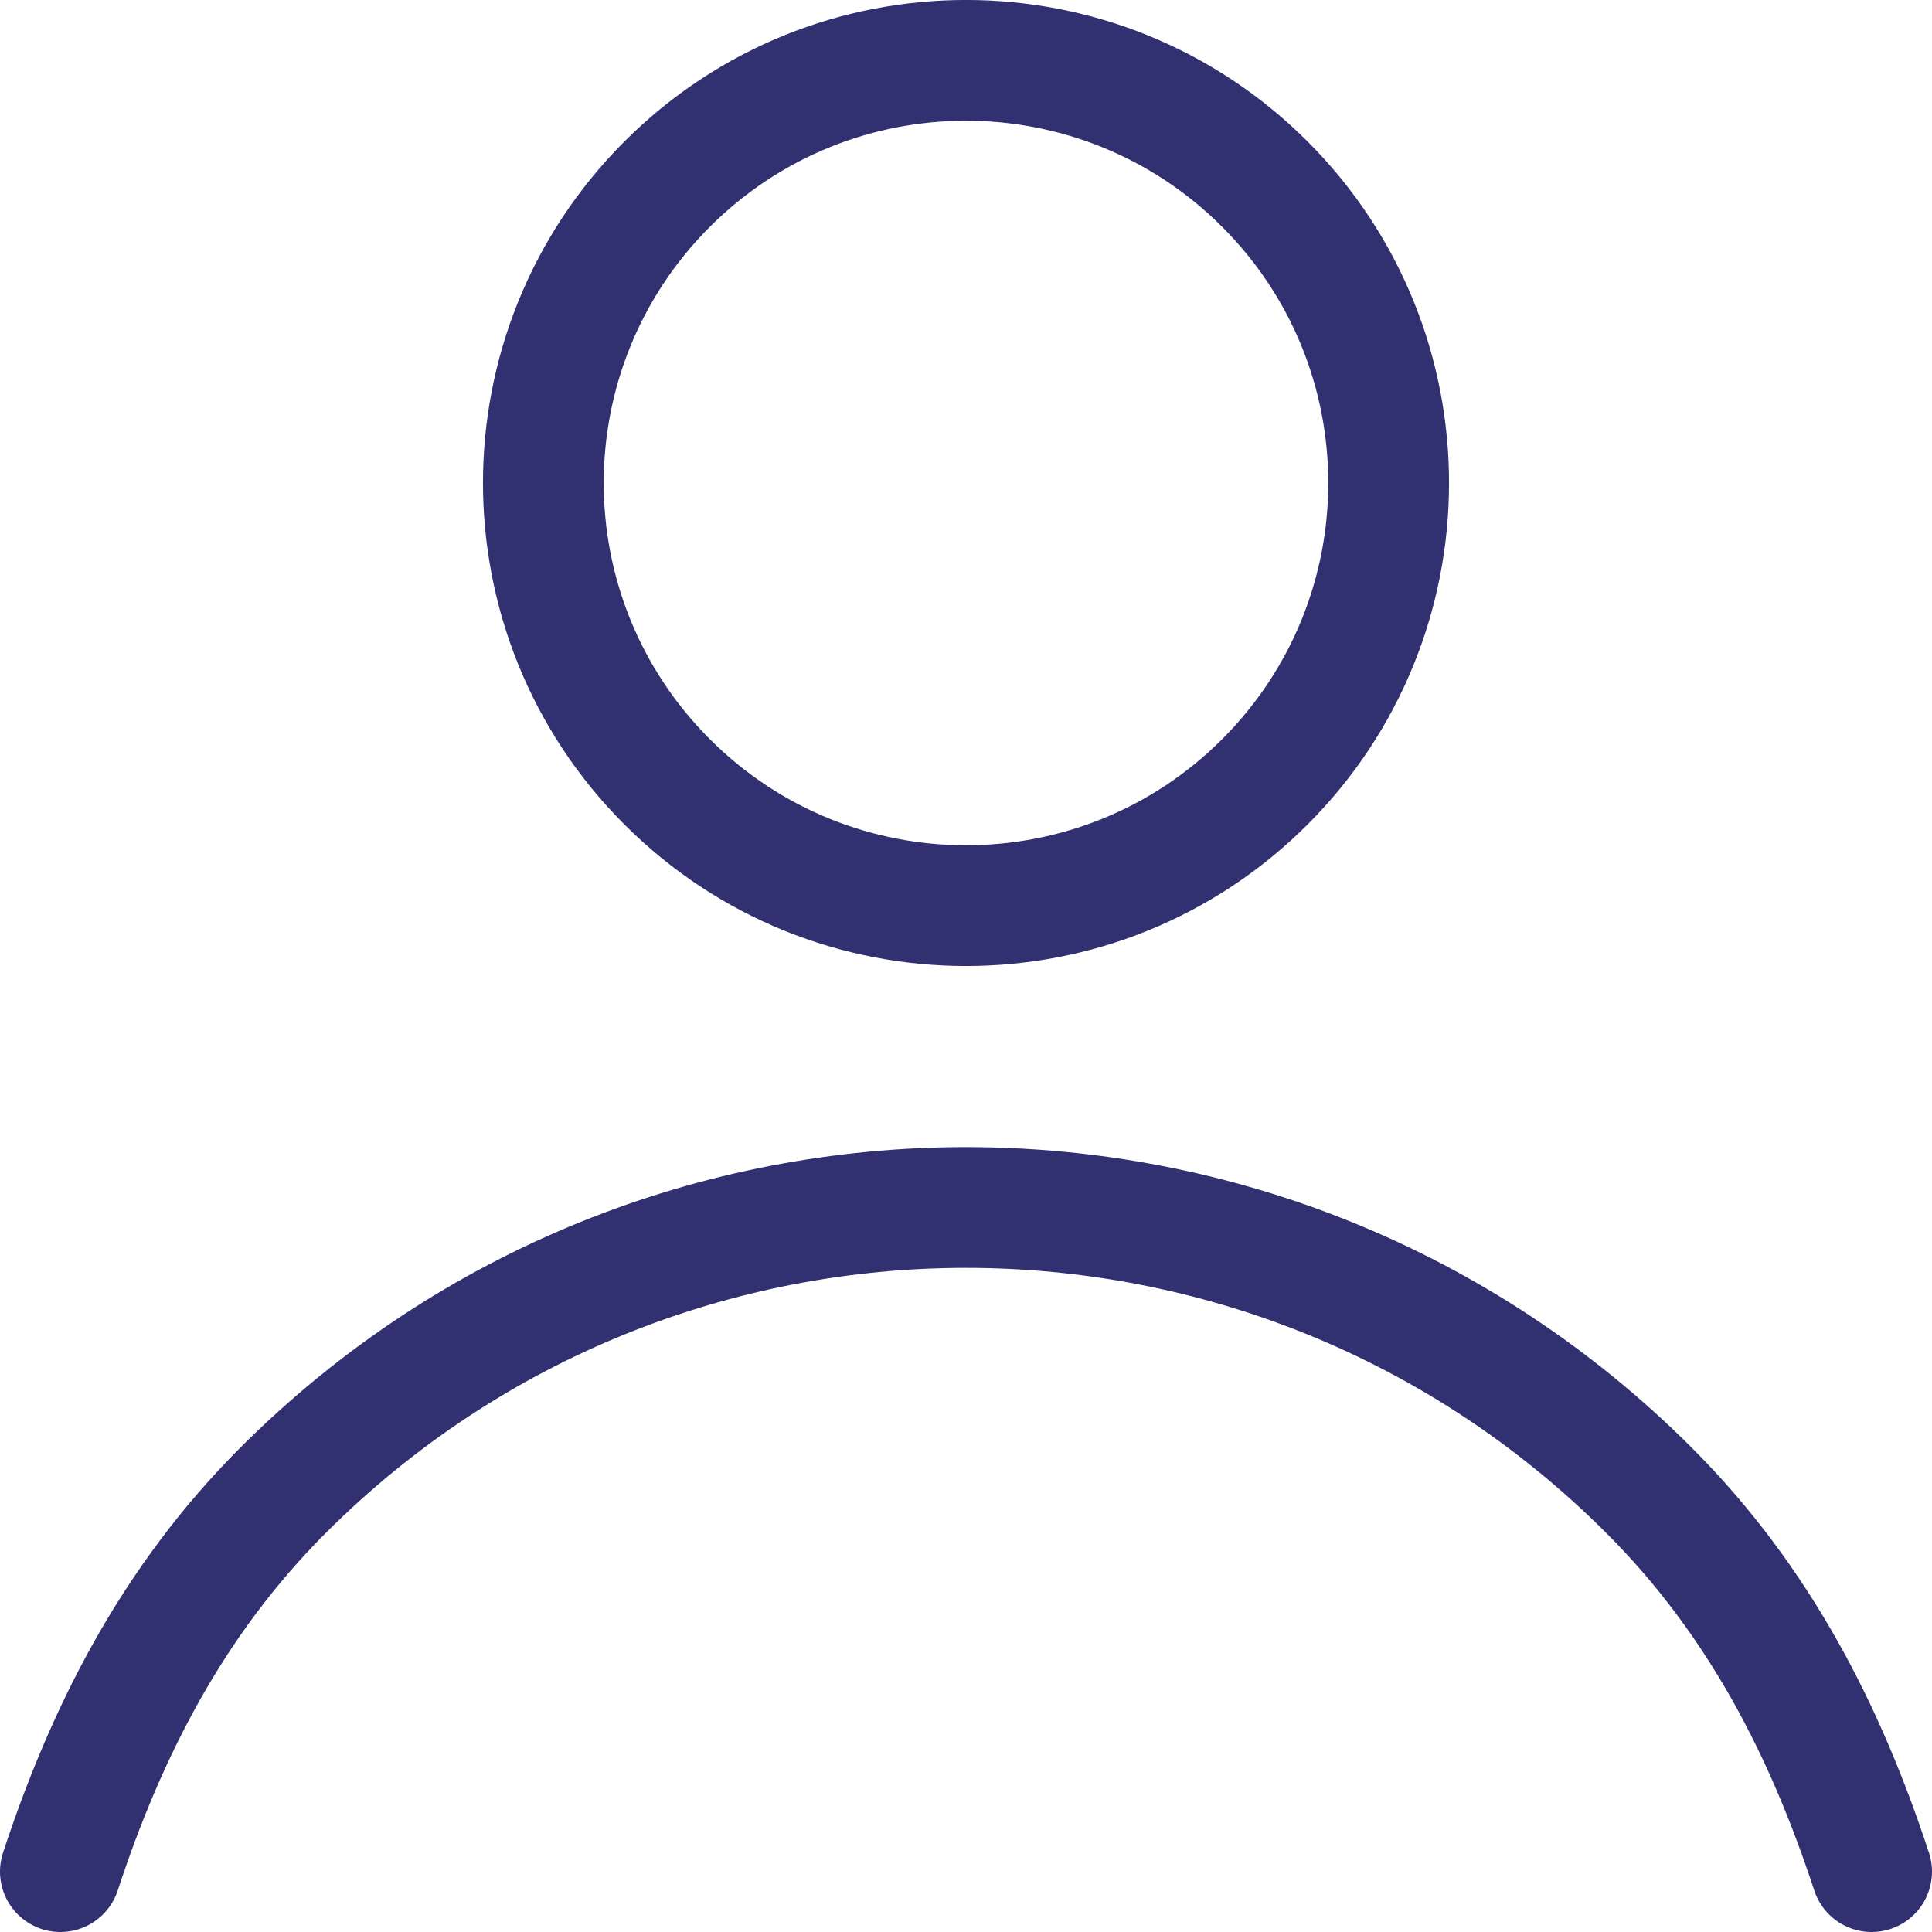
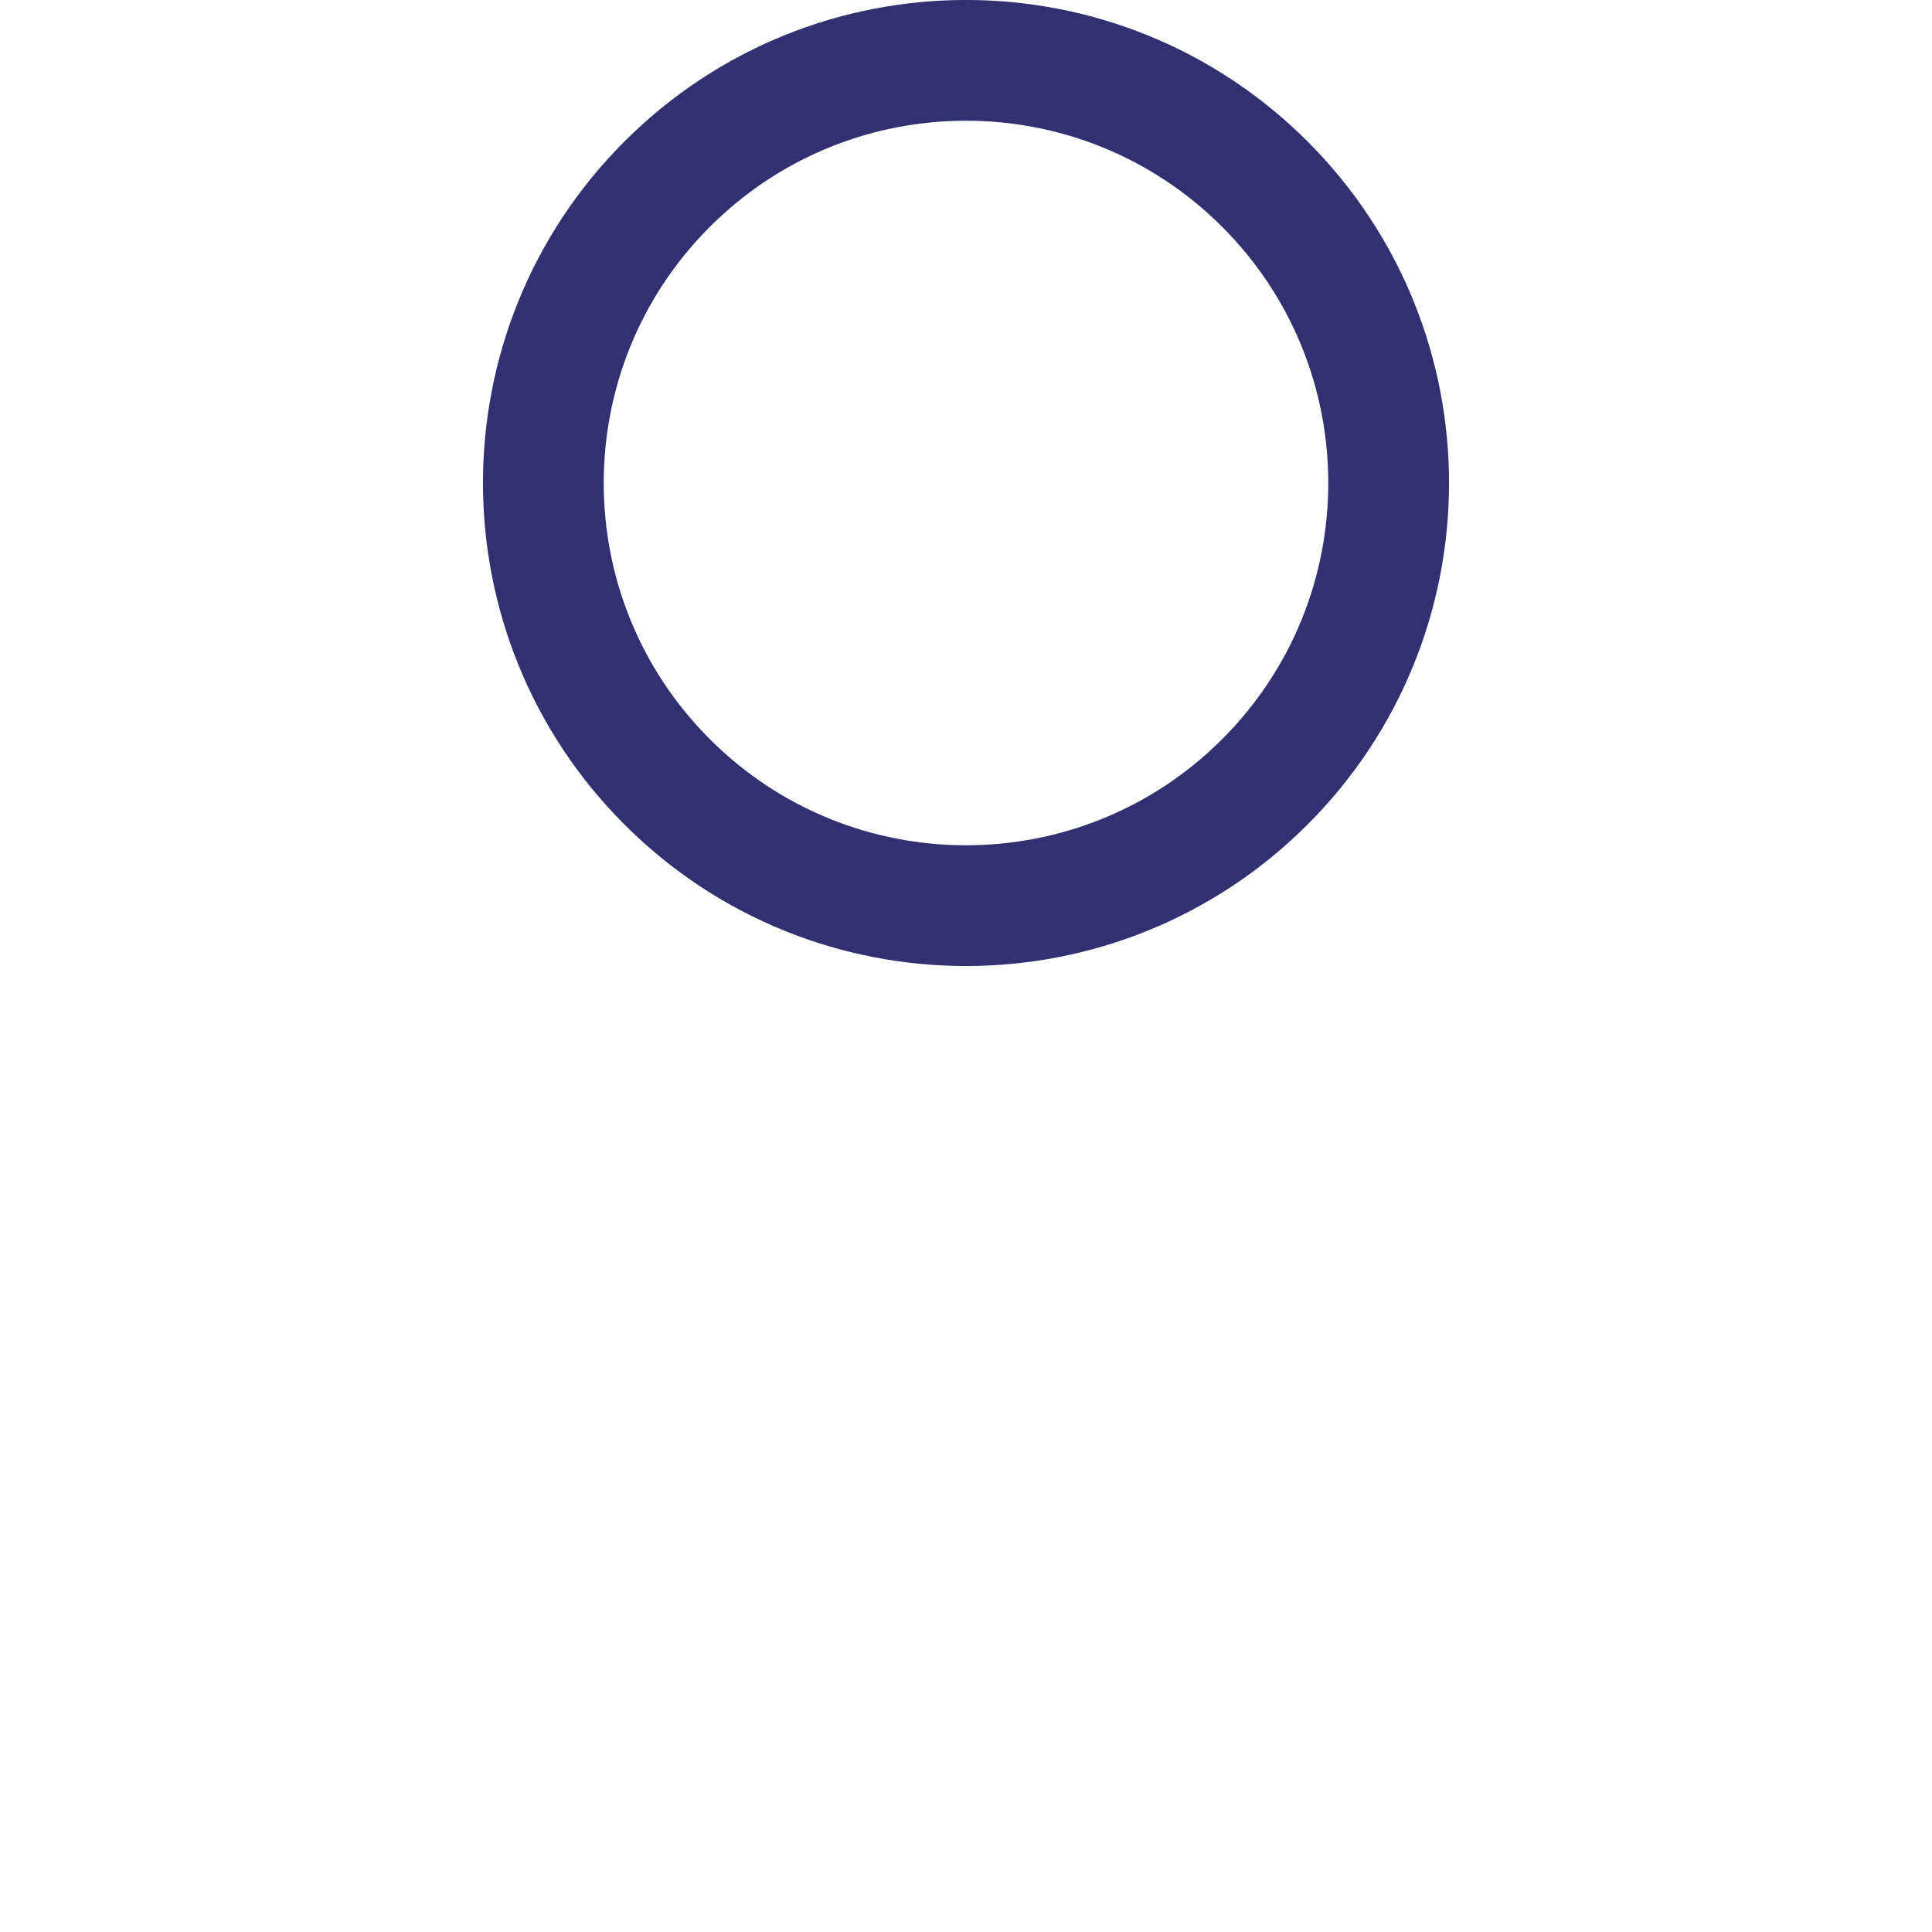
<svg xmlns="http://www.w3.org/2000/svg" width="16" height="16" viewBox="0 0 16 16" fill="none">
  <path d="M10.475 1.525C11.842 2.892 11.842 5.108 10.475 6.475C9.108 7.842 6.892 7.842 5.525 6.475C4.158 5.108 4.158 2.892 5.525 1.525C6.892 0.158 9.108 0.158 10.475 1.525" stroke="#313070" stroke-linecap="round" stroke-linejoin="round" />
-   <path d="M15.5 15.5C15.121 14.346 14.575 13.261 13.657 12.343C10.533 9.219 5.467 9.219 2.343 12.343C1.426 13.261 0.879 14.346 0.5 15.5" stroke="#313070" stroke-linecap="round" stroke-linejoin="round" />
</svg>